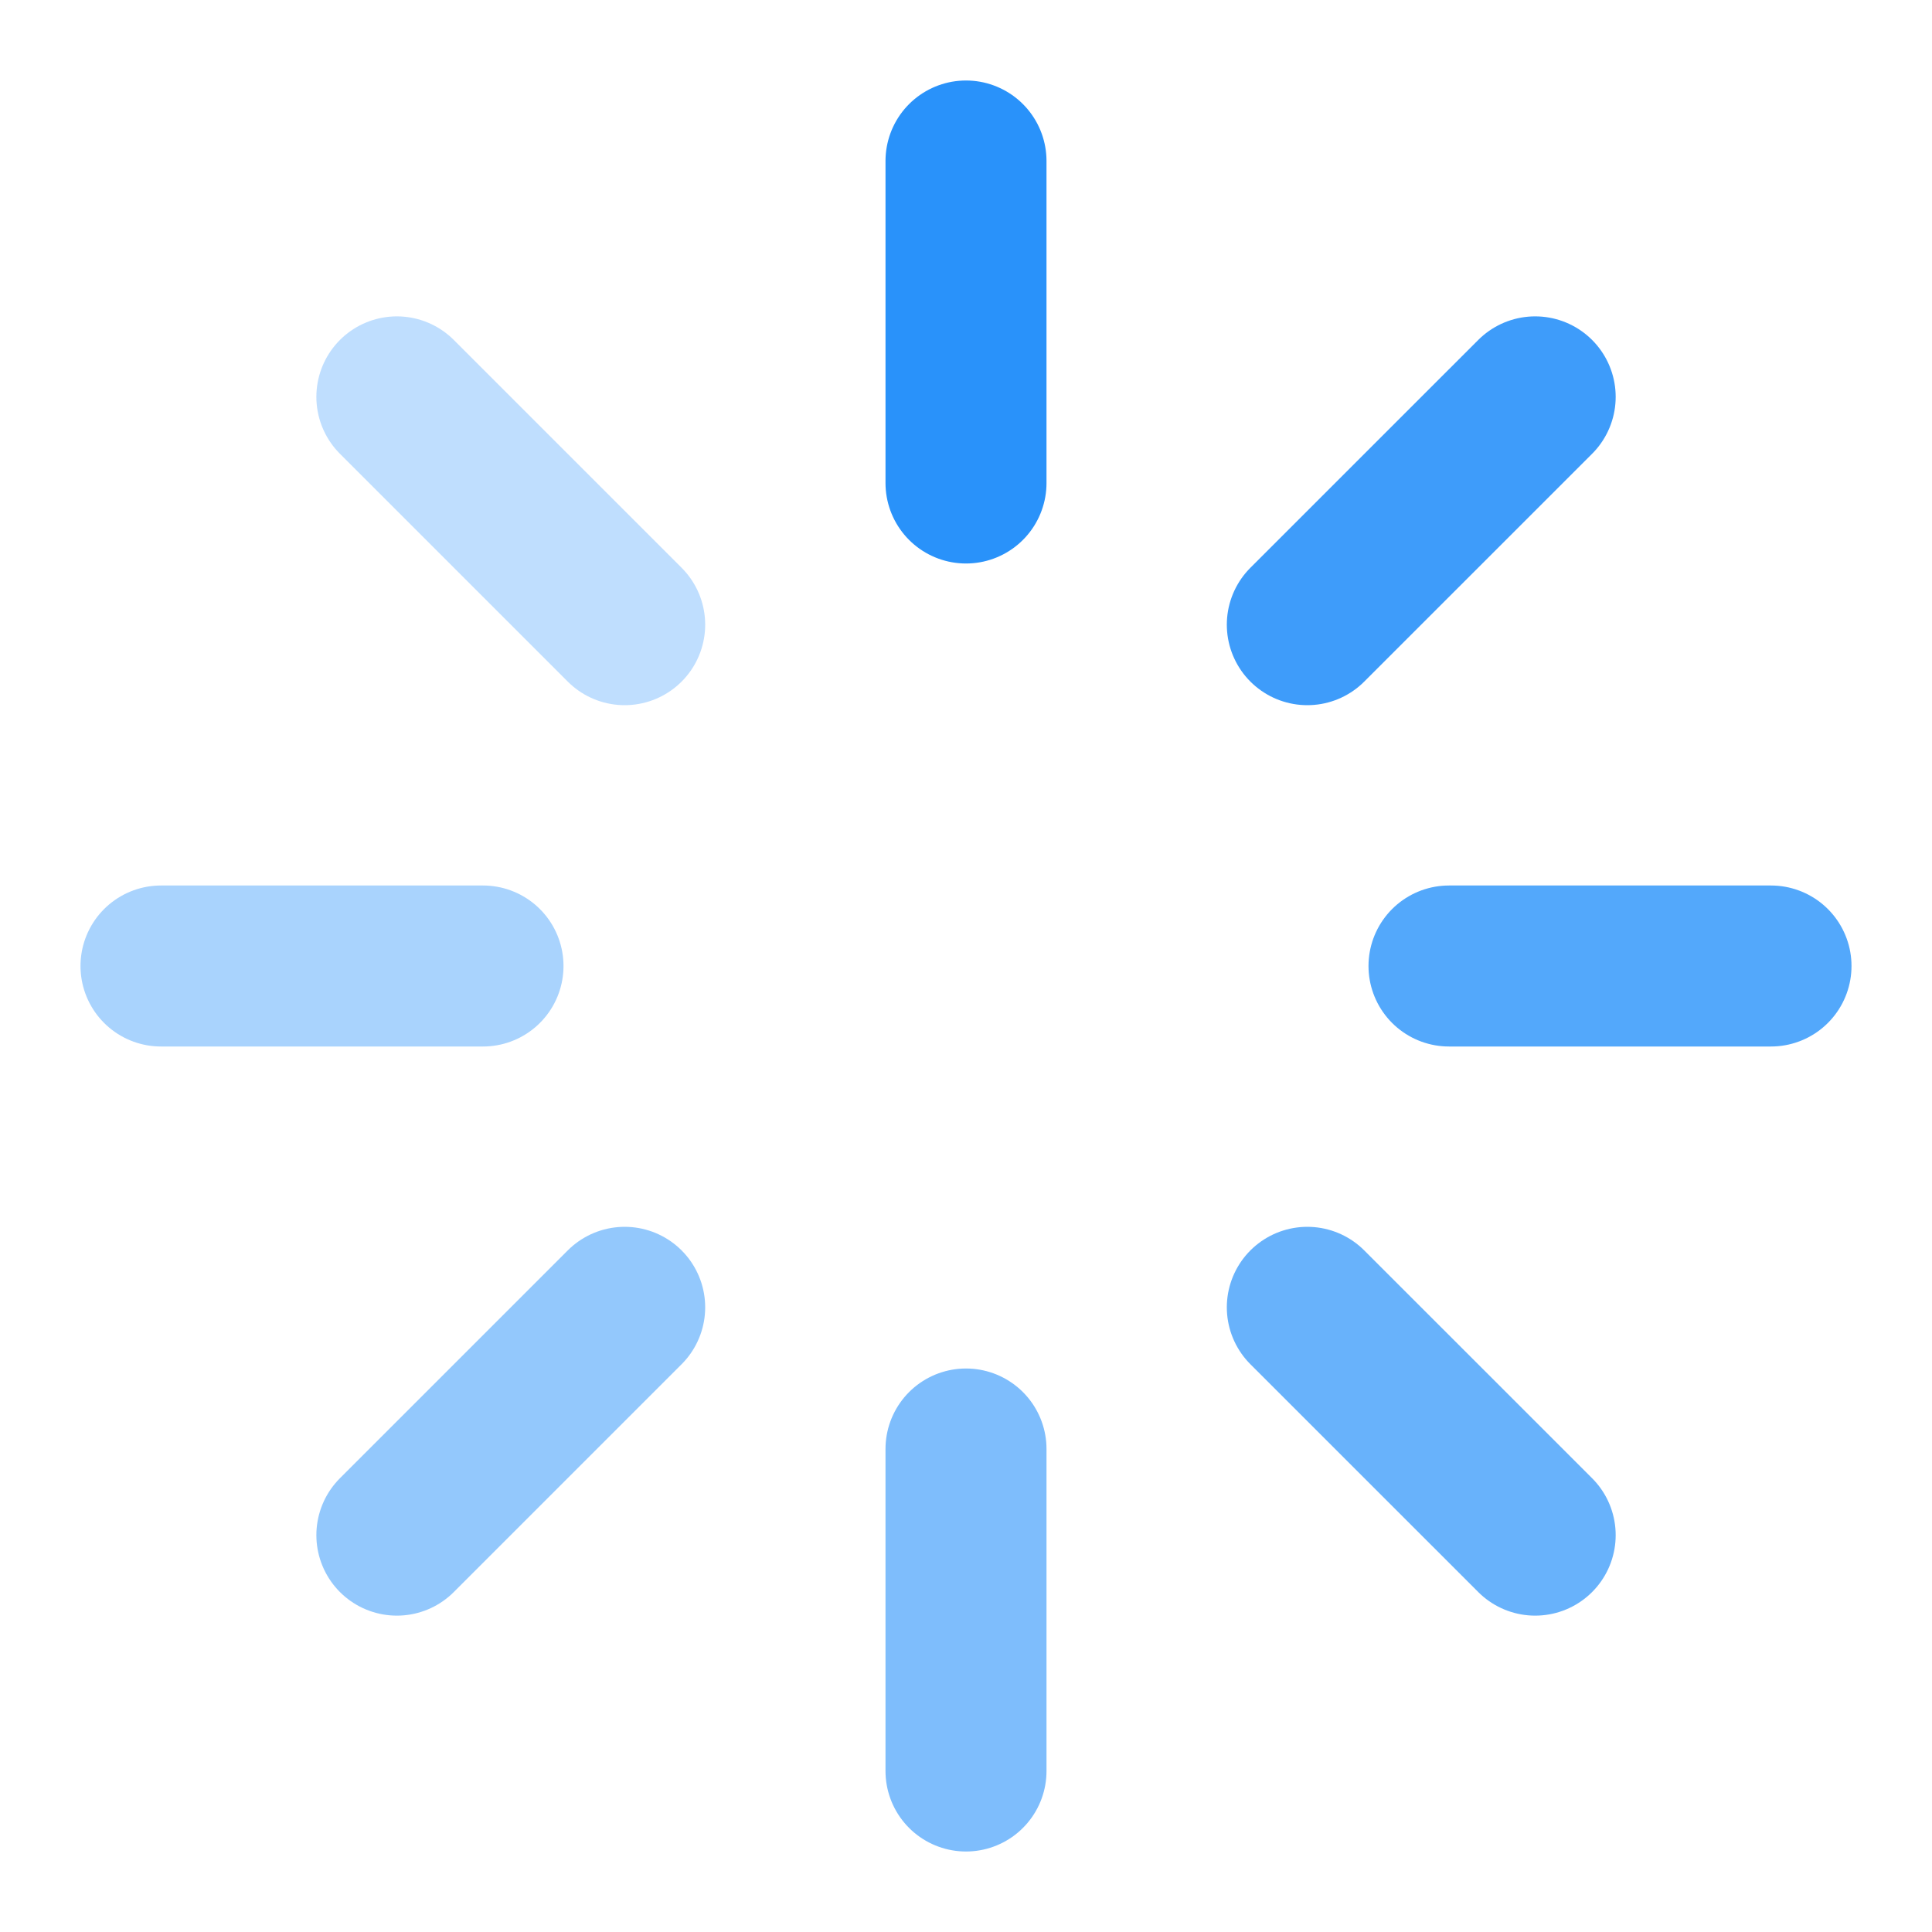
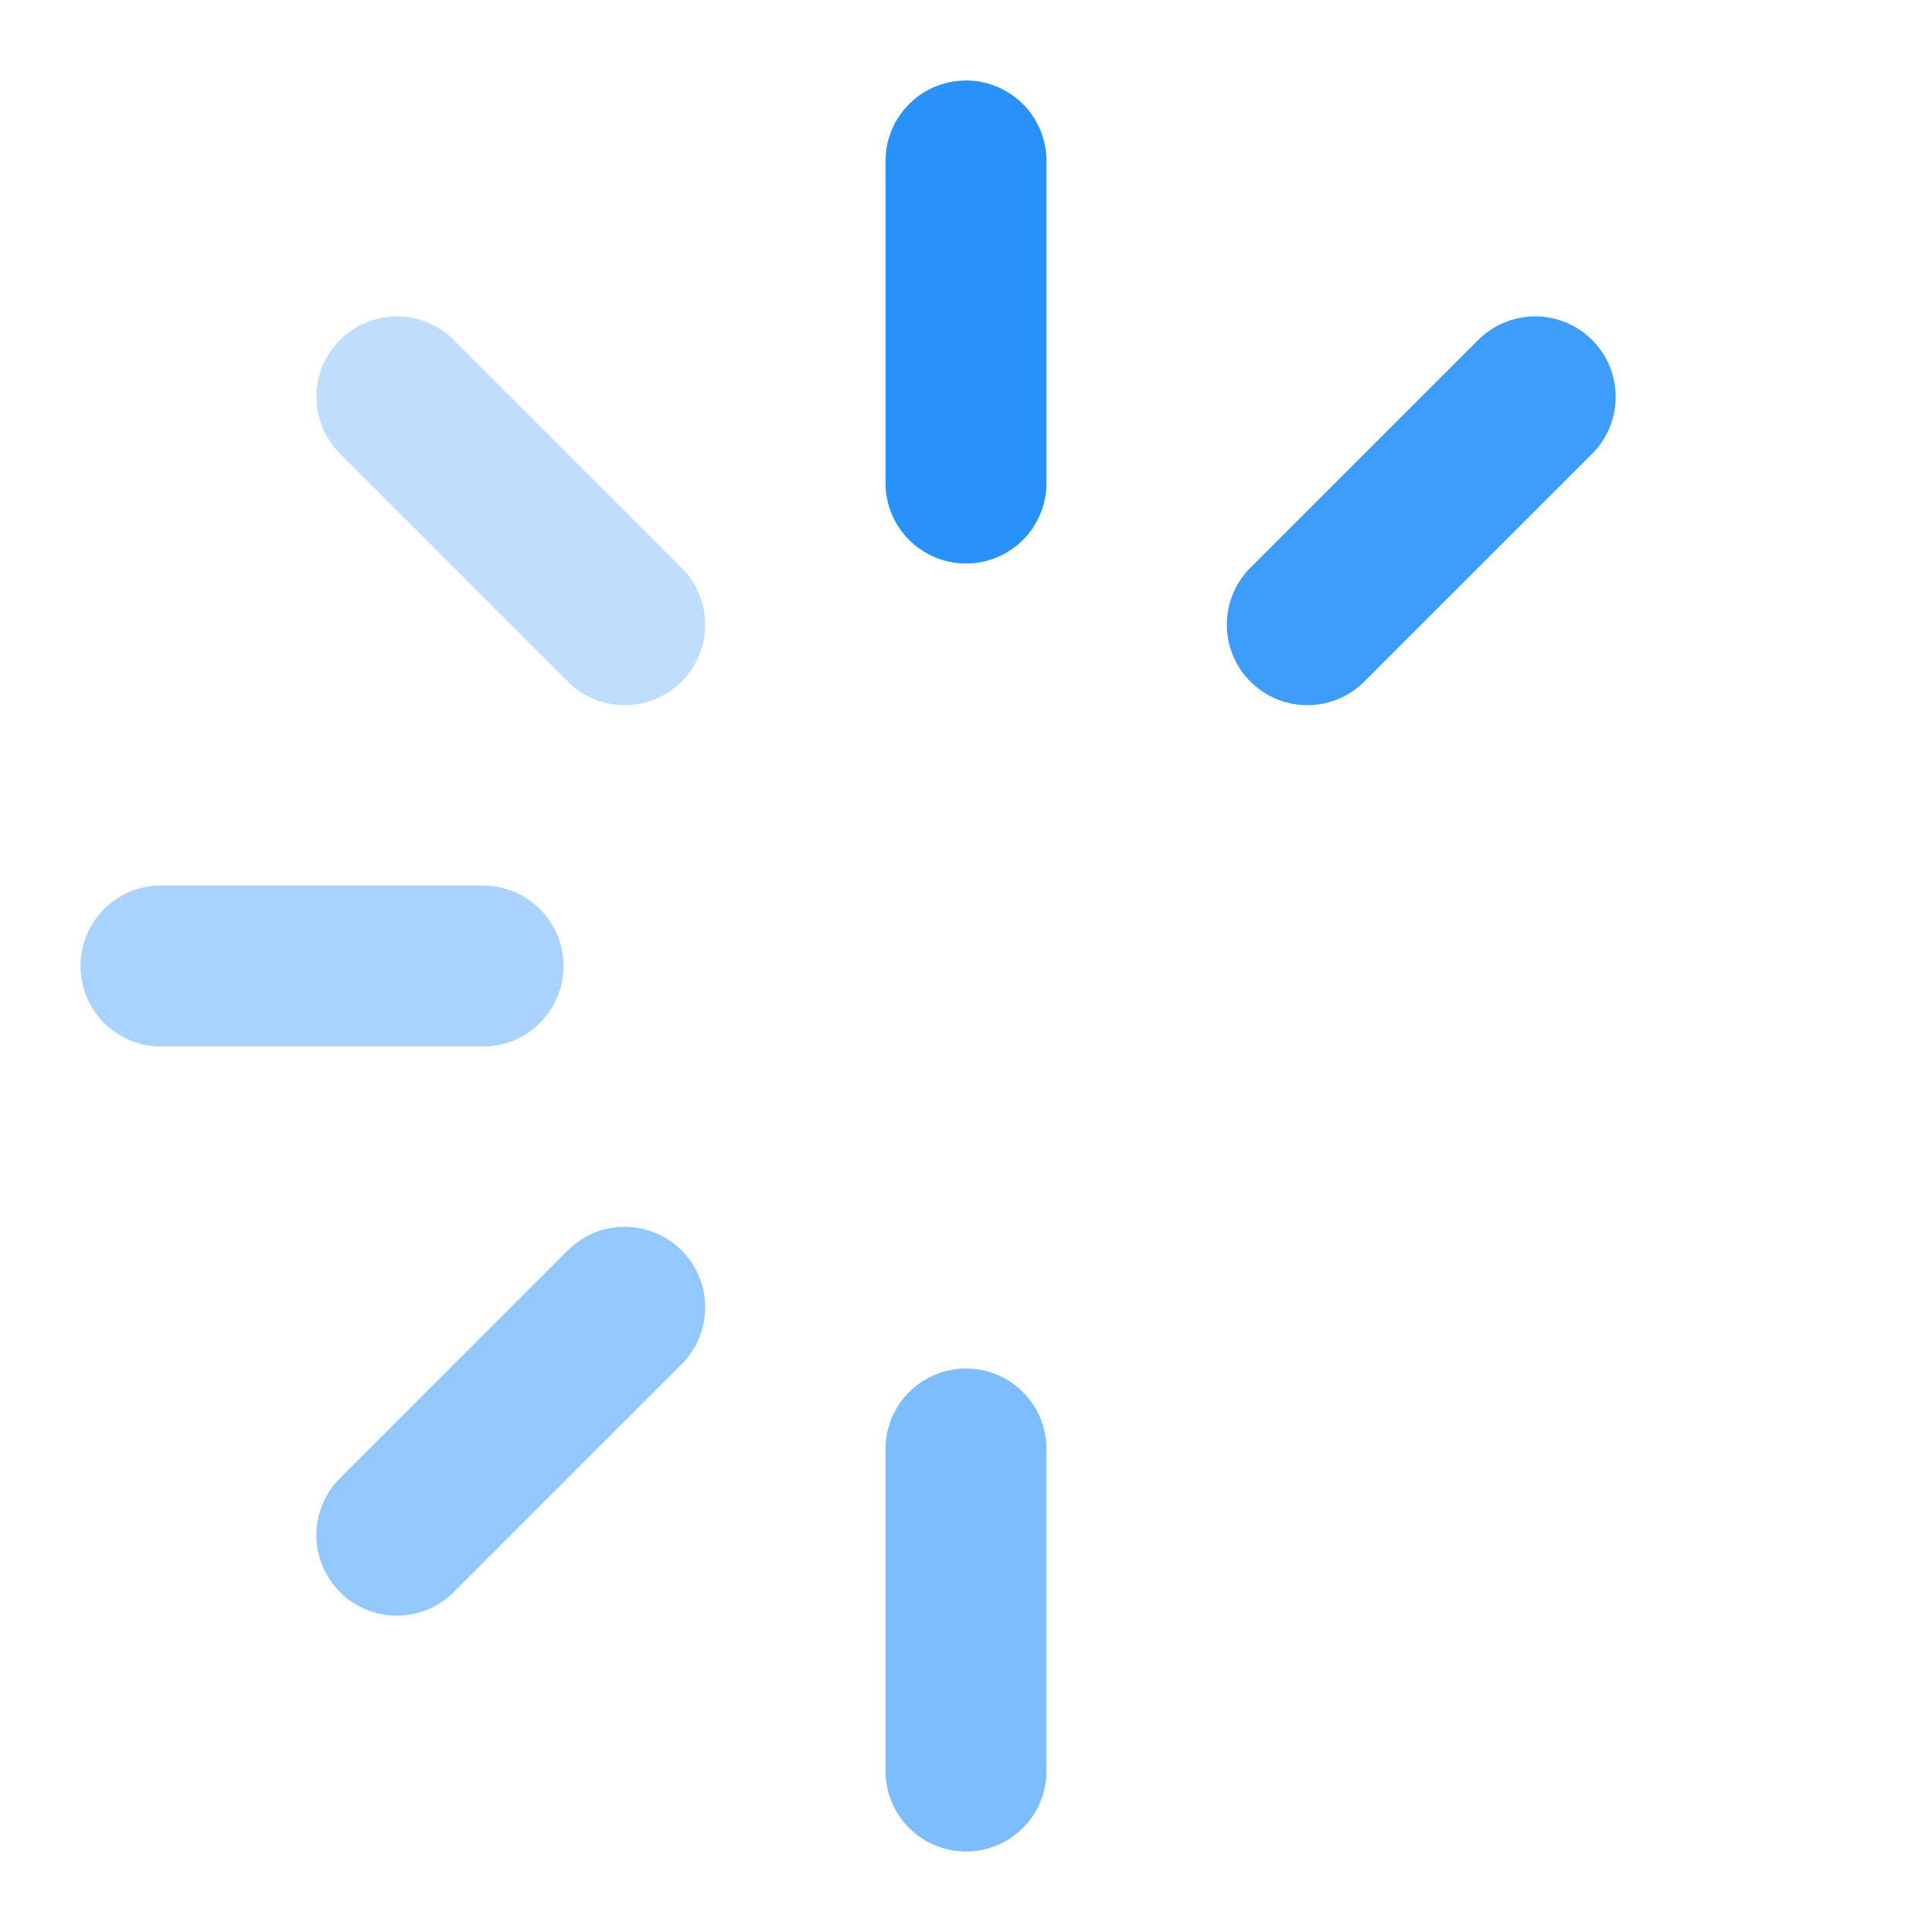
<svg xmlns="http://www.w3.org/2000/svg" width="48" height="48" viewBox="0 0 48 48" fill="none">
  <path d="M24 4V12" stroke="#2992FA" stroke-width="4" stroke-linecap="round" stroke-linejoin="round" />
  <path opacity="0.6" d="M24 36V44" stroke="#2992FA" stroke-width="4" stroke-linecap="round" stroke-linejoin="round" />
  <path opacity="0.3" d="M9.86 9.86L15.52 15.52" stroke="#2992FA" stroke-width="4" stroke-linecap="round" stroke-linejoin="round" />
-   <path opacity="0.7" d="M32.48 32.48L38.141 38.14" stroke="#2992FA" stroke-width="4" stroke-linecap="round" stroke-linejoin="round" />
  <path opacity="0.4" d="M4 24H12" stroke="#2992FA" stroke-width="4" stroke-linecap="round" stroke-linejoin="round" />
-   <path opacity="0.8" d="M36 24H44" stroke="#2992FA" stroke-width="4" stroke-linecap="round" stroke-linejoin="round" />
  <path opacity="0.5" d="M9.86 38.14L15.52 32.48" stroke="#2992FA" stroke-width="4" stroke-linecap="round" stroke-linejoin="round" />
  <path opacity="0.9" d="M32.48 15.52L38.141 9.86" stroke="#2992FA" stroke-width="4" stroke-linecap="round" stroke-linejoin="round" />
</svg>